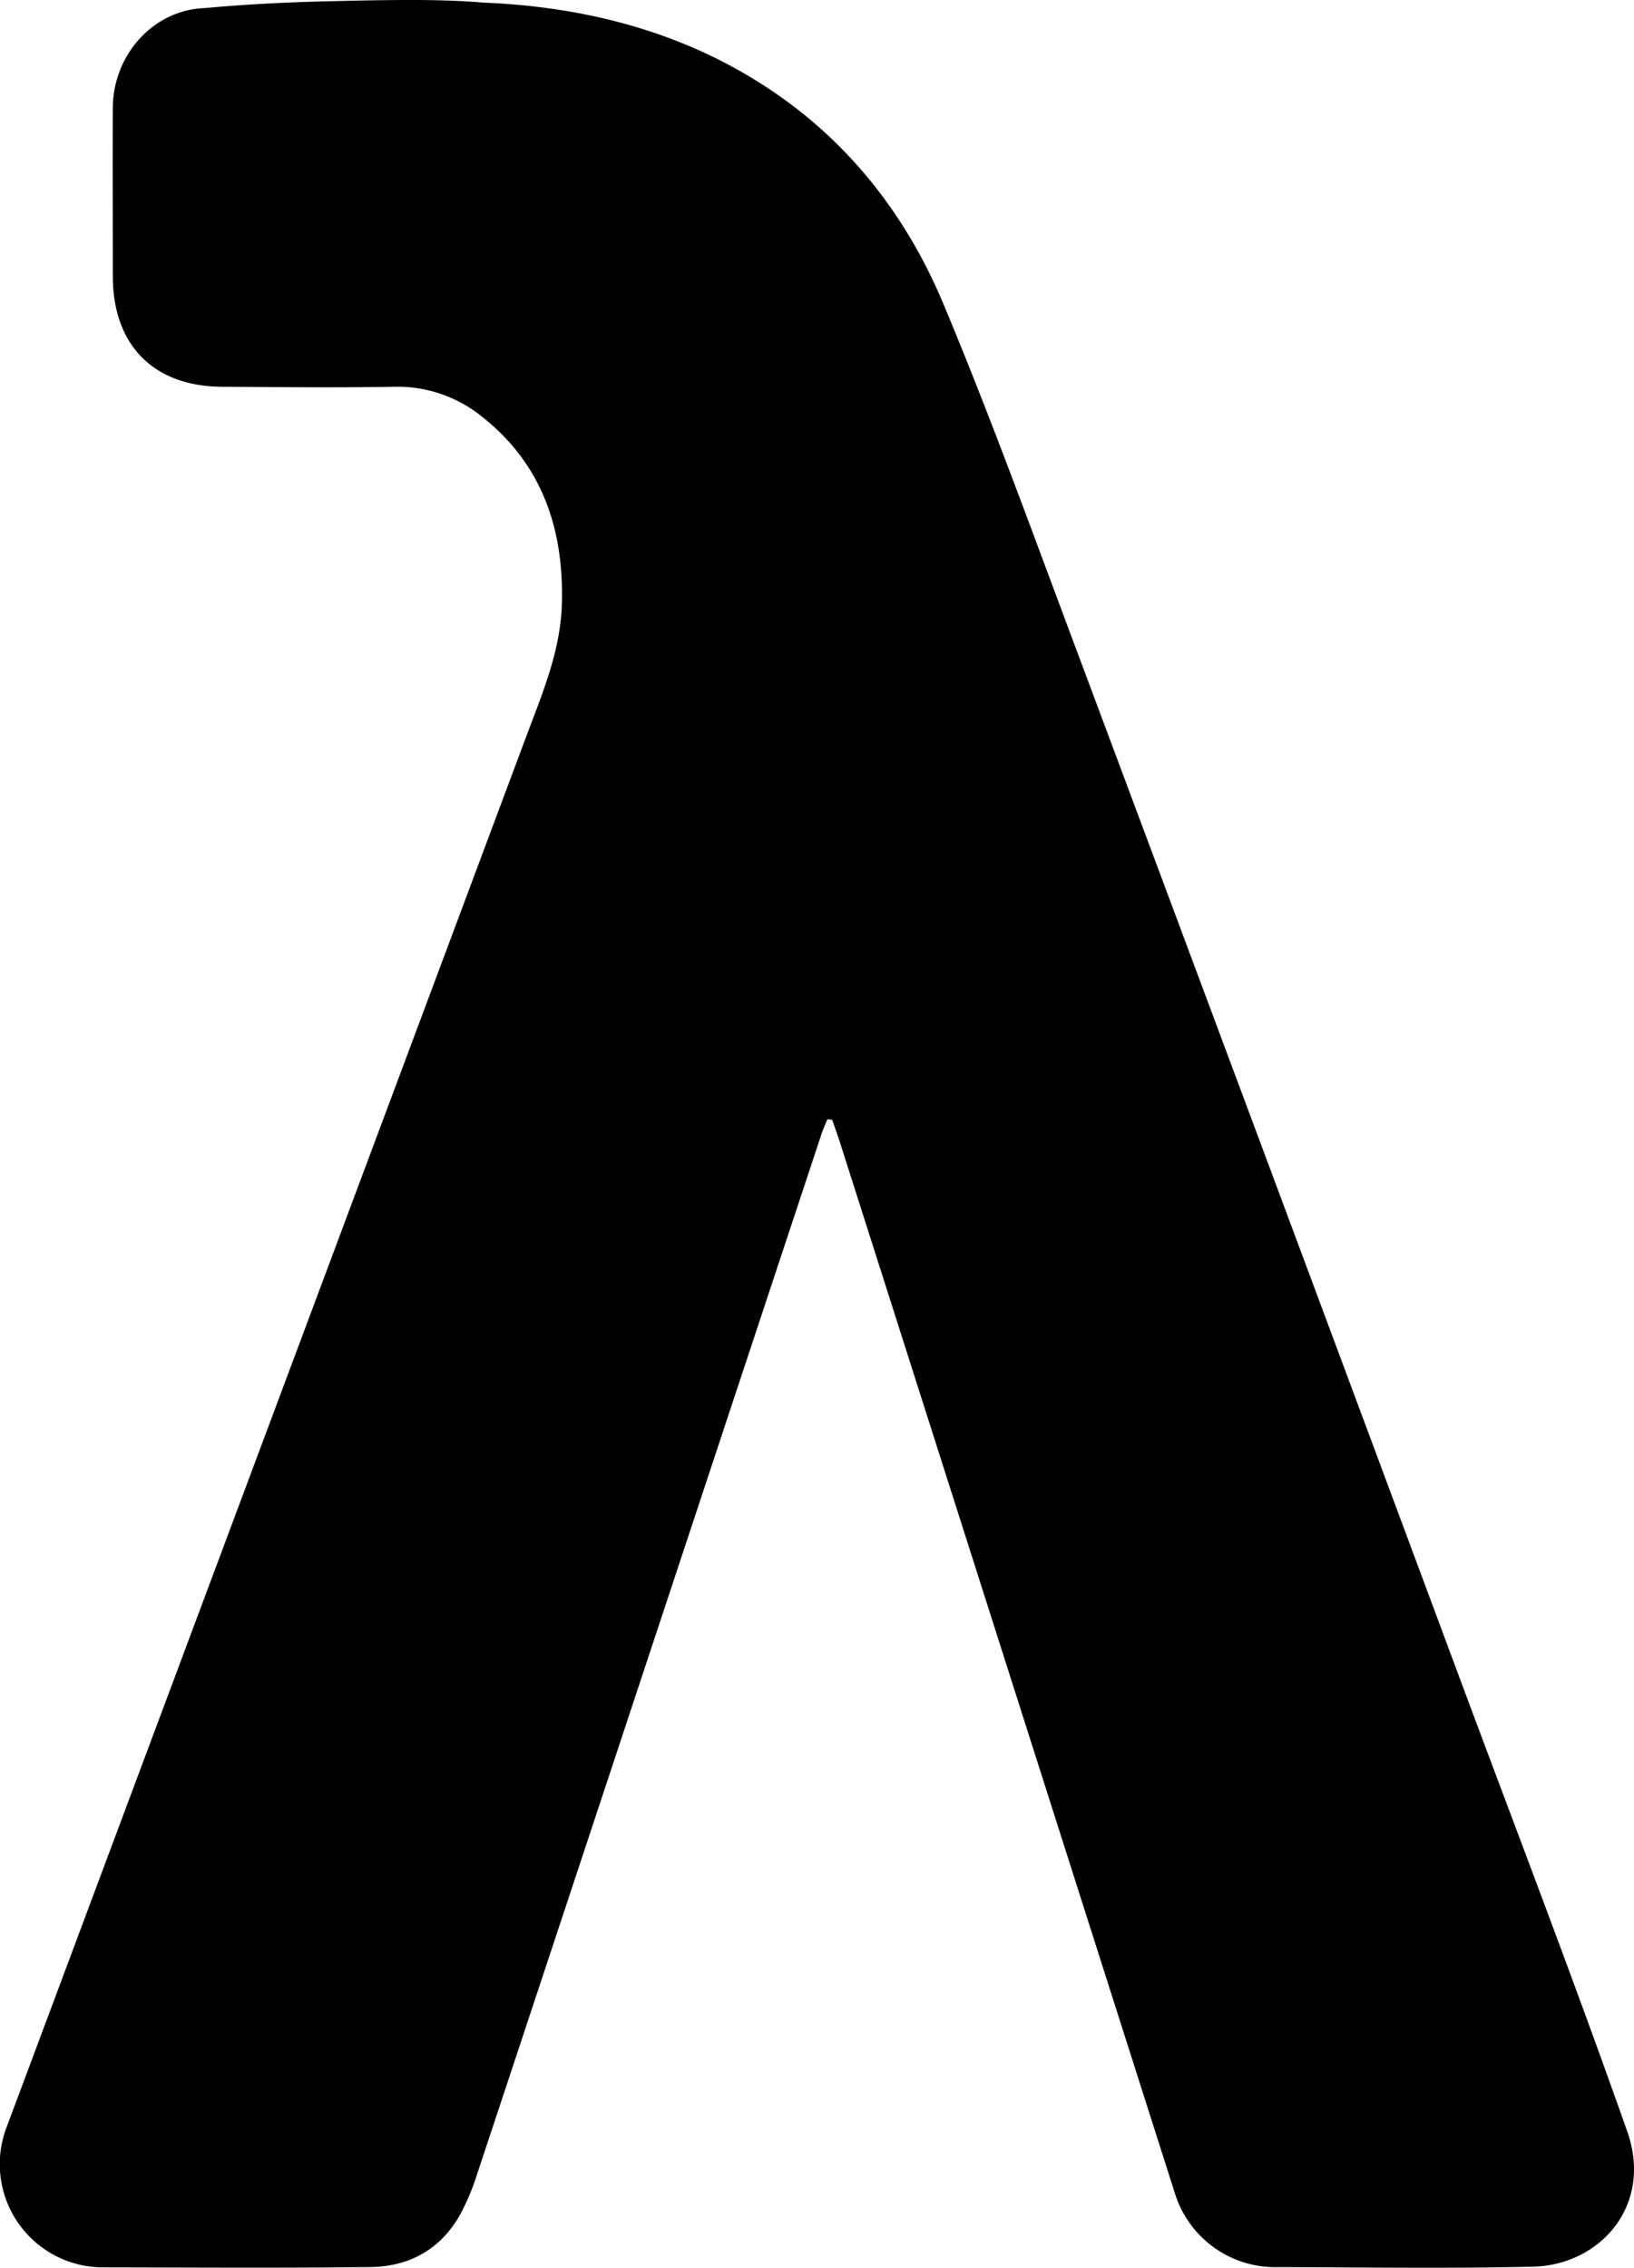
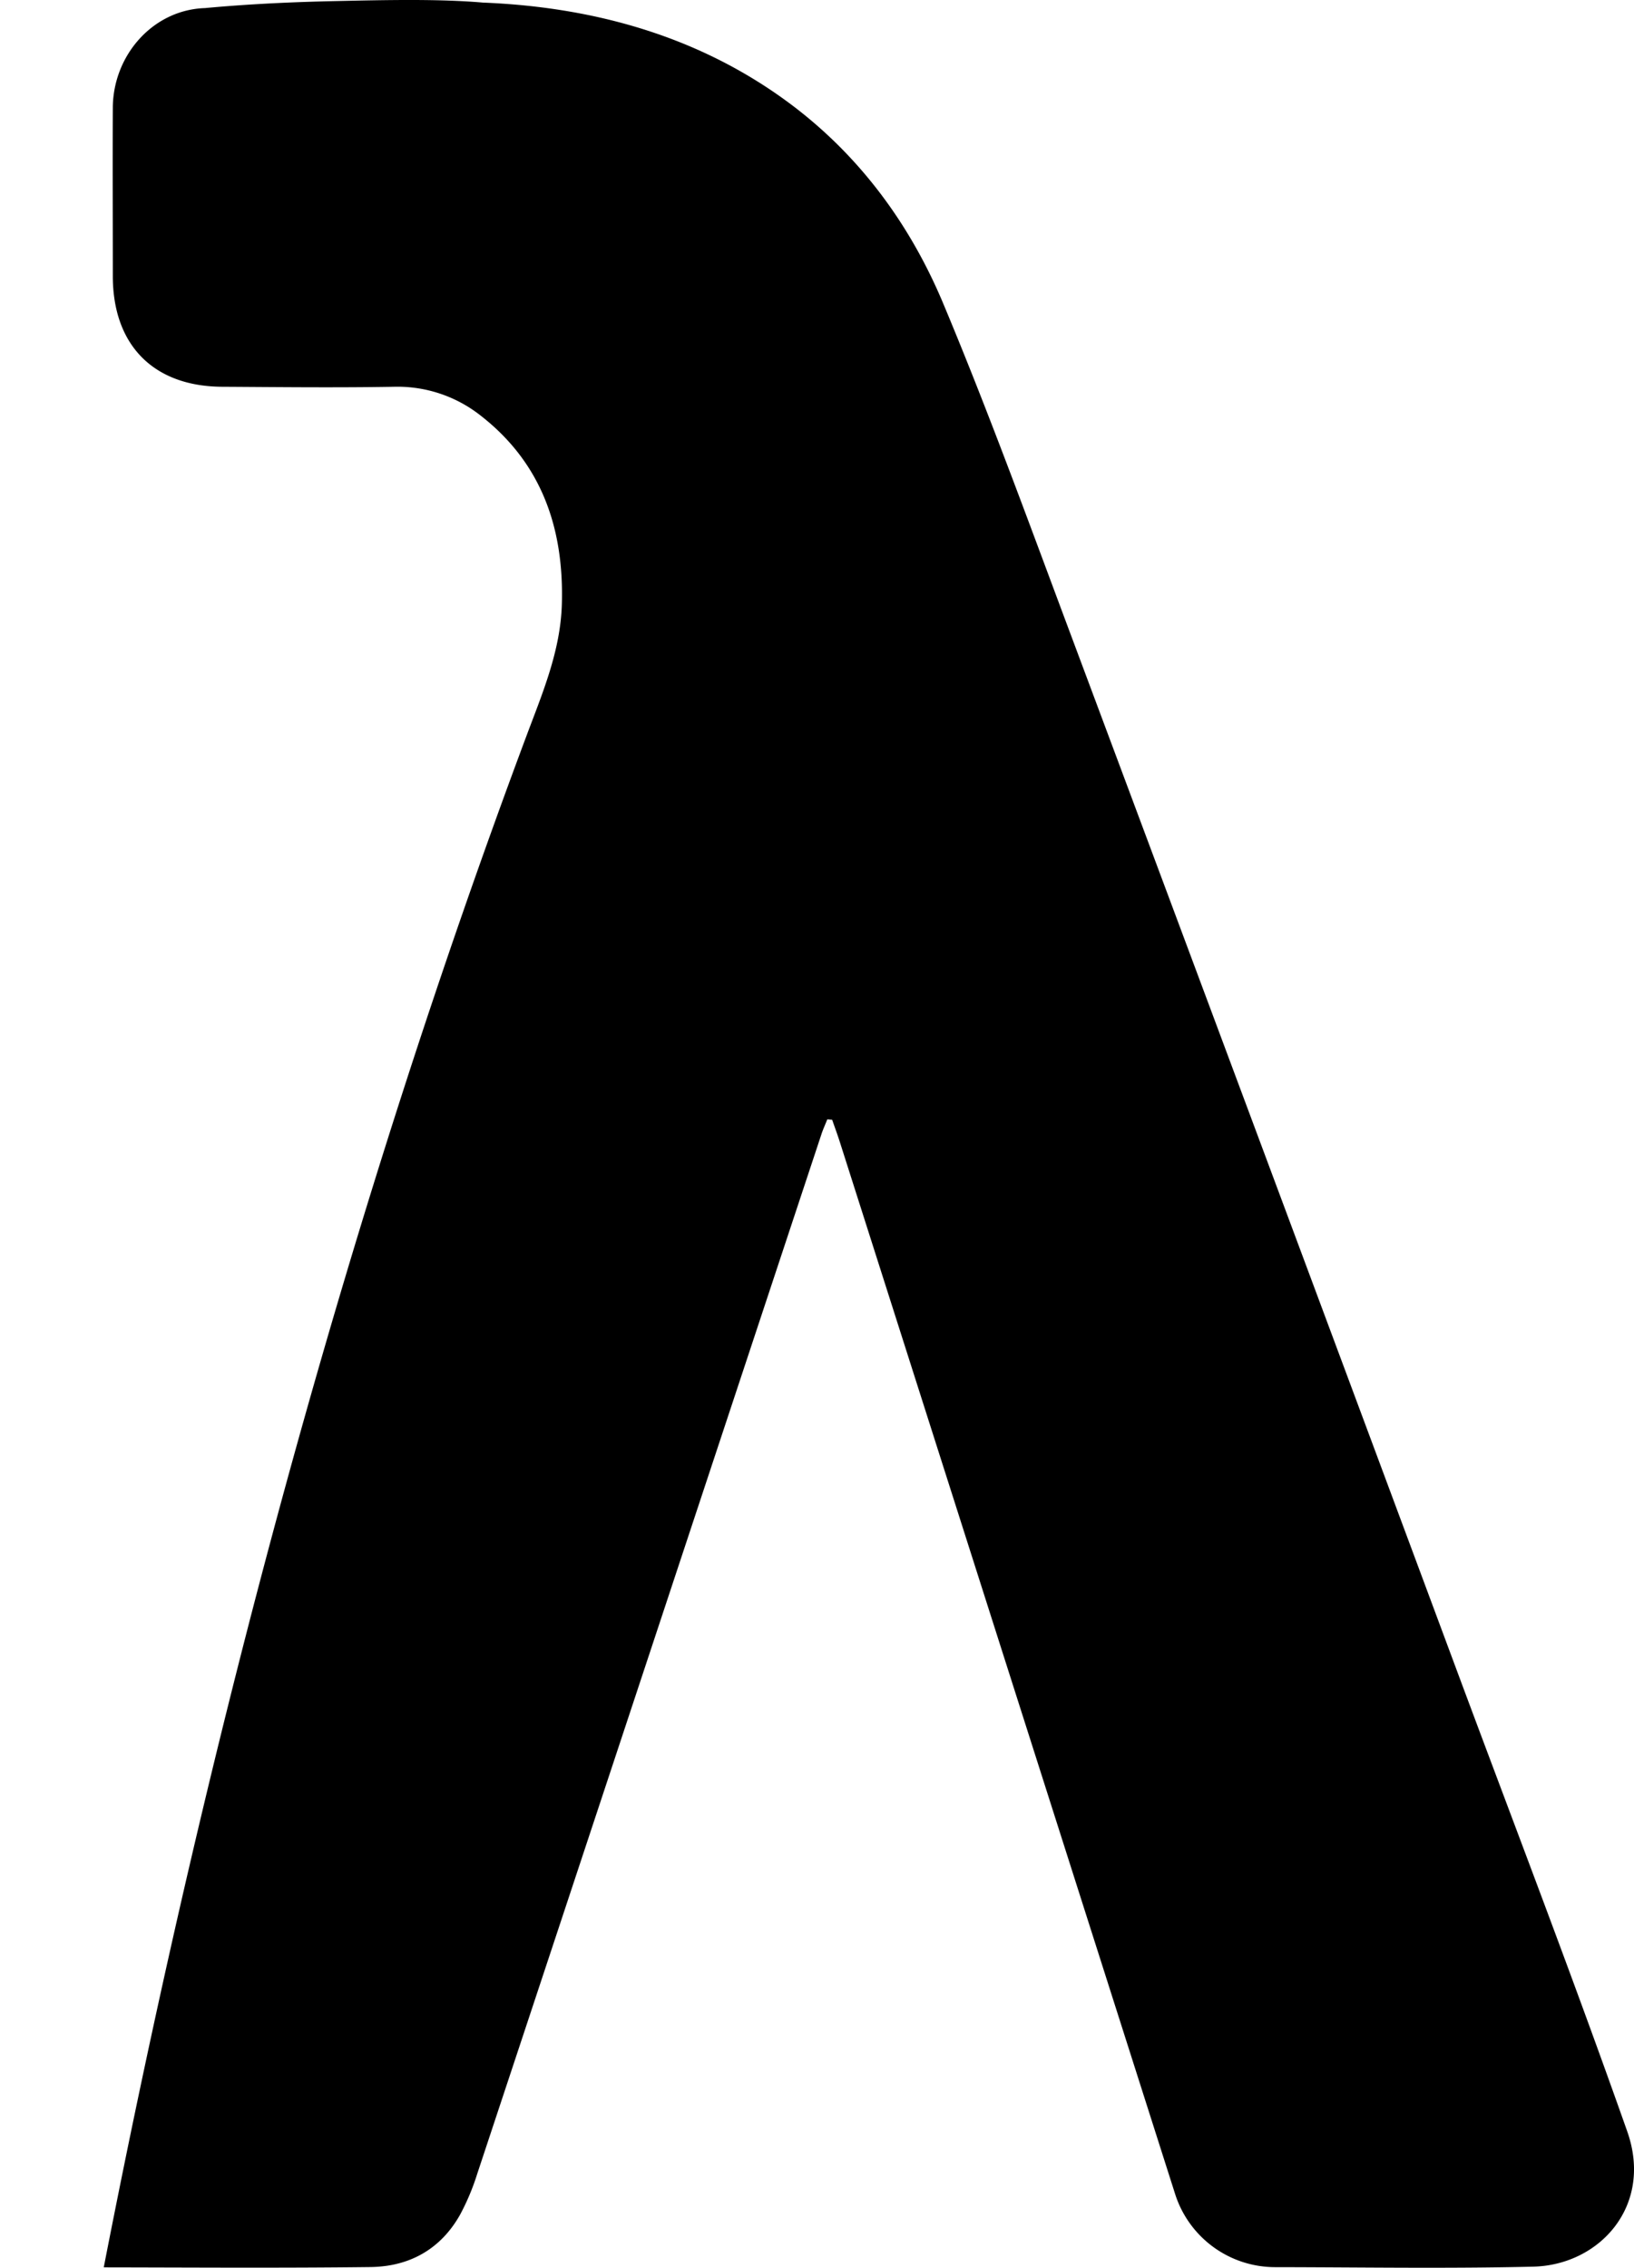
<svg xmlns="http://www.w3.org/2000/svg" id="1ada5193-6988-4f19-bebc-ad220f5a5e26" data-name="Calque 1" viewBox="0 0 477.96 663.14">
  <defs>
    <style>.\31 7c25b3c-69e4-447a-b1a1-eca70e352b11{fill:#000;}</style>
  </defs>
  <title>logo new</title>
  <g id="869907cf-d7b6-4415-8b95-01be5c5a83ba" data-name="Calque 2">
    <g id="893bf74b-42e1-47b4-9cf4-cb5ce475fcd7" data-name="Calque 1-2">
-       <path class="17c25b3c-69e4-447a-b1a1-eca70e352b11" d="M242,327.32c-.58,1.45-1.24,2.88-1.73,4.37q-25.84,78-51.66,156-24.49,74-49,147.94a68.65,68.65,0,0,1-5,11.94c-5.69,10.17-14.88,15.24-26.26,15.37-26,.31-52,.13-78,.09A30.19,30.19,0,0,1,2,621.87Q78,418.53,154,215.18c4.66-12.47,9.93-24.76,10.34-38.38.67-22-5.73-41.16-23.57-55.13a39.26,39.26,0,0,0-25.53-8.57c-16.66.29-33.32.1-50,0C45,113.1,33,101,33,80.73c0-16.5-.08-33,0-49.5C33.22,16,44.82,2.84,60,2.36,72.68,1.18,85.56.58,98.39.31c14.31-.31,30-.67,42.91.45,30.78,1.23,60.49,9,86.36,27.08,22.06,15.41,37.89,36.3,48.16,60.72C289,120,300.7,152.13,312.65,184.1q57.56,154,114.83,308c16.28,43.69,33,87.22,48.51,131.2,7.65,21.74-8.08,39.08-27.55,39.53-25.15.59-50.32.17-75.48.14a30.71,30.71,0,0,1-29.29-21.59q-49-153.71-98-307.4c-.7-2.2-1.5-4.36-2.26-6.54Z" />
+       <path class="17c25b3c-69e4-447a-b1a1-eca70e352b11" d="M242,327.32c-.58,1.45-1.24,2.88-1.73,4.37q-25.84,78-51.66,156-24.49,74-49,147.94a68.65,68.65,0,0,1-5,11.94c-5.69,10.17-14.88,15.24-26.26,15.37-26,.31-52,.13-78,.09Q78,418.53,154,215.18c4.66-12.47,9.93-24.76,10.34-38.38.67-22-5.73-41.16-23.57-55.13a39.26,39.26,0,0,0-25.53-8.57c-16.66.29-33.32.1-50,0C45,113.1,33,101,33,80.73c0-16.5-.08-33,0-49.5C33.22,16,44.82,2.84,60,2.36,72.68,1.18,85.56.58,98.39.31c14.31-.31,30-.67,42.91.45,30.78,1.23,60.49,9,86.36,27.08,22.06,15.41,37.89,36.3,48.16,60.72C289,120,300.7,152.13,312.65,184.1q57.56,154,114.83,308c16.28,43.69,33,87.22,48.51,131.2,7.65,21.74-8.08,39.08-27.55,39.53-25.15.59-50.32.17-75.48.14a30.71,30.71,0,0,1-29.29-21.59q-49-153.71-98-307.4c-.7-2.2-1.5-4.36-2.26-6.54Z" />
    </g>
  </g>
</svg>